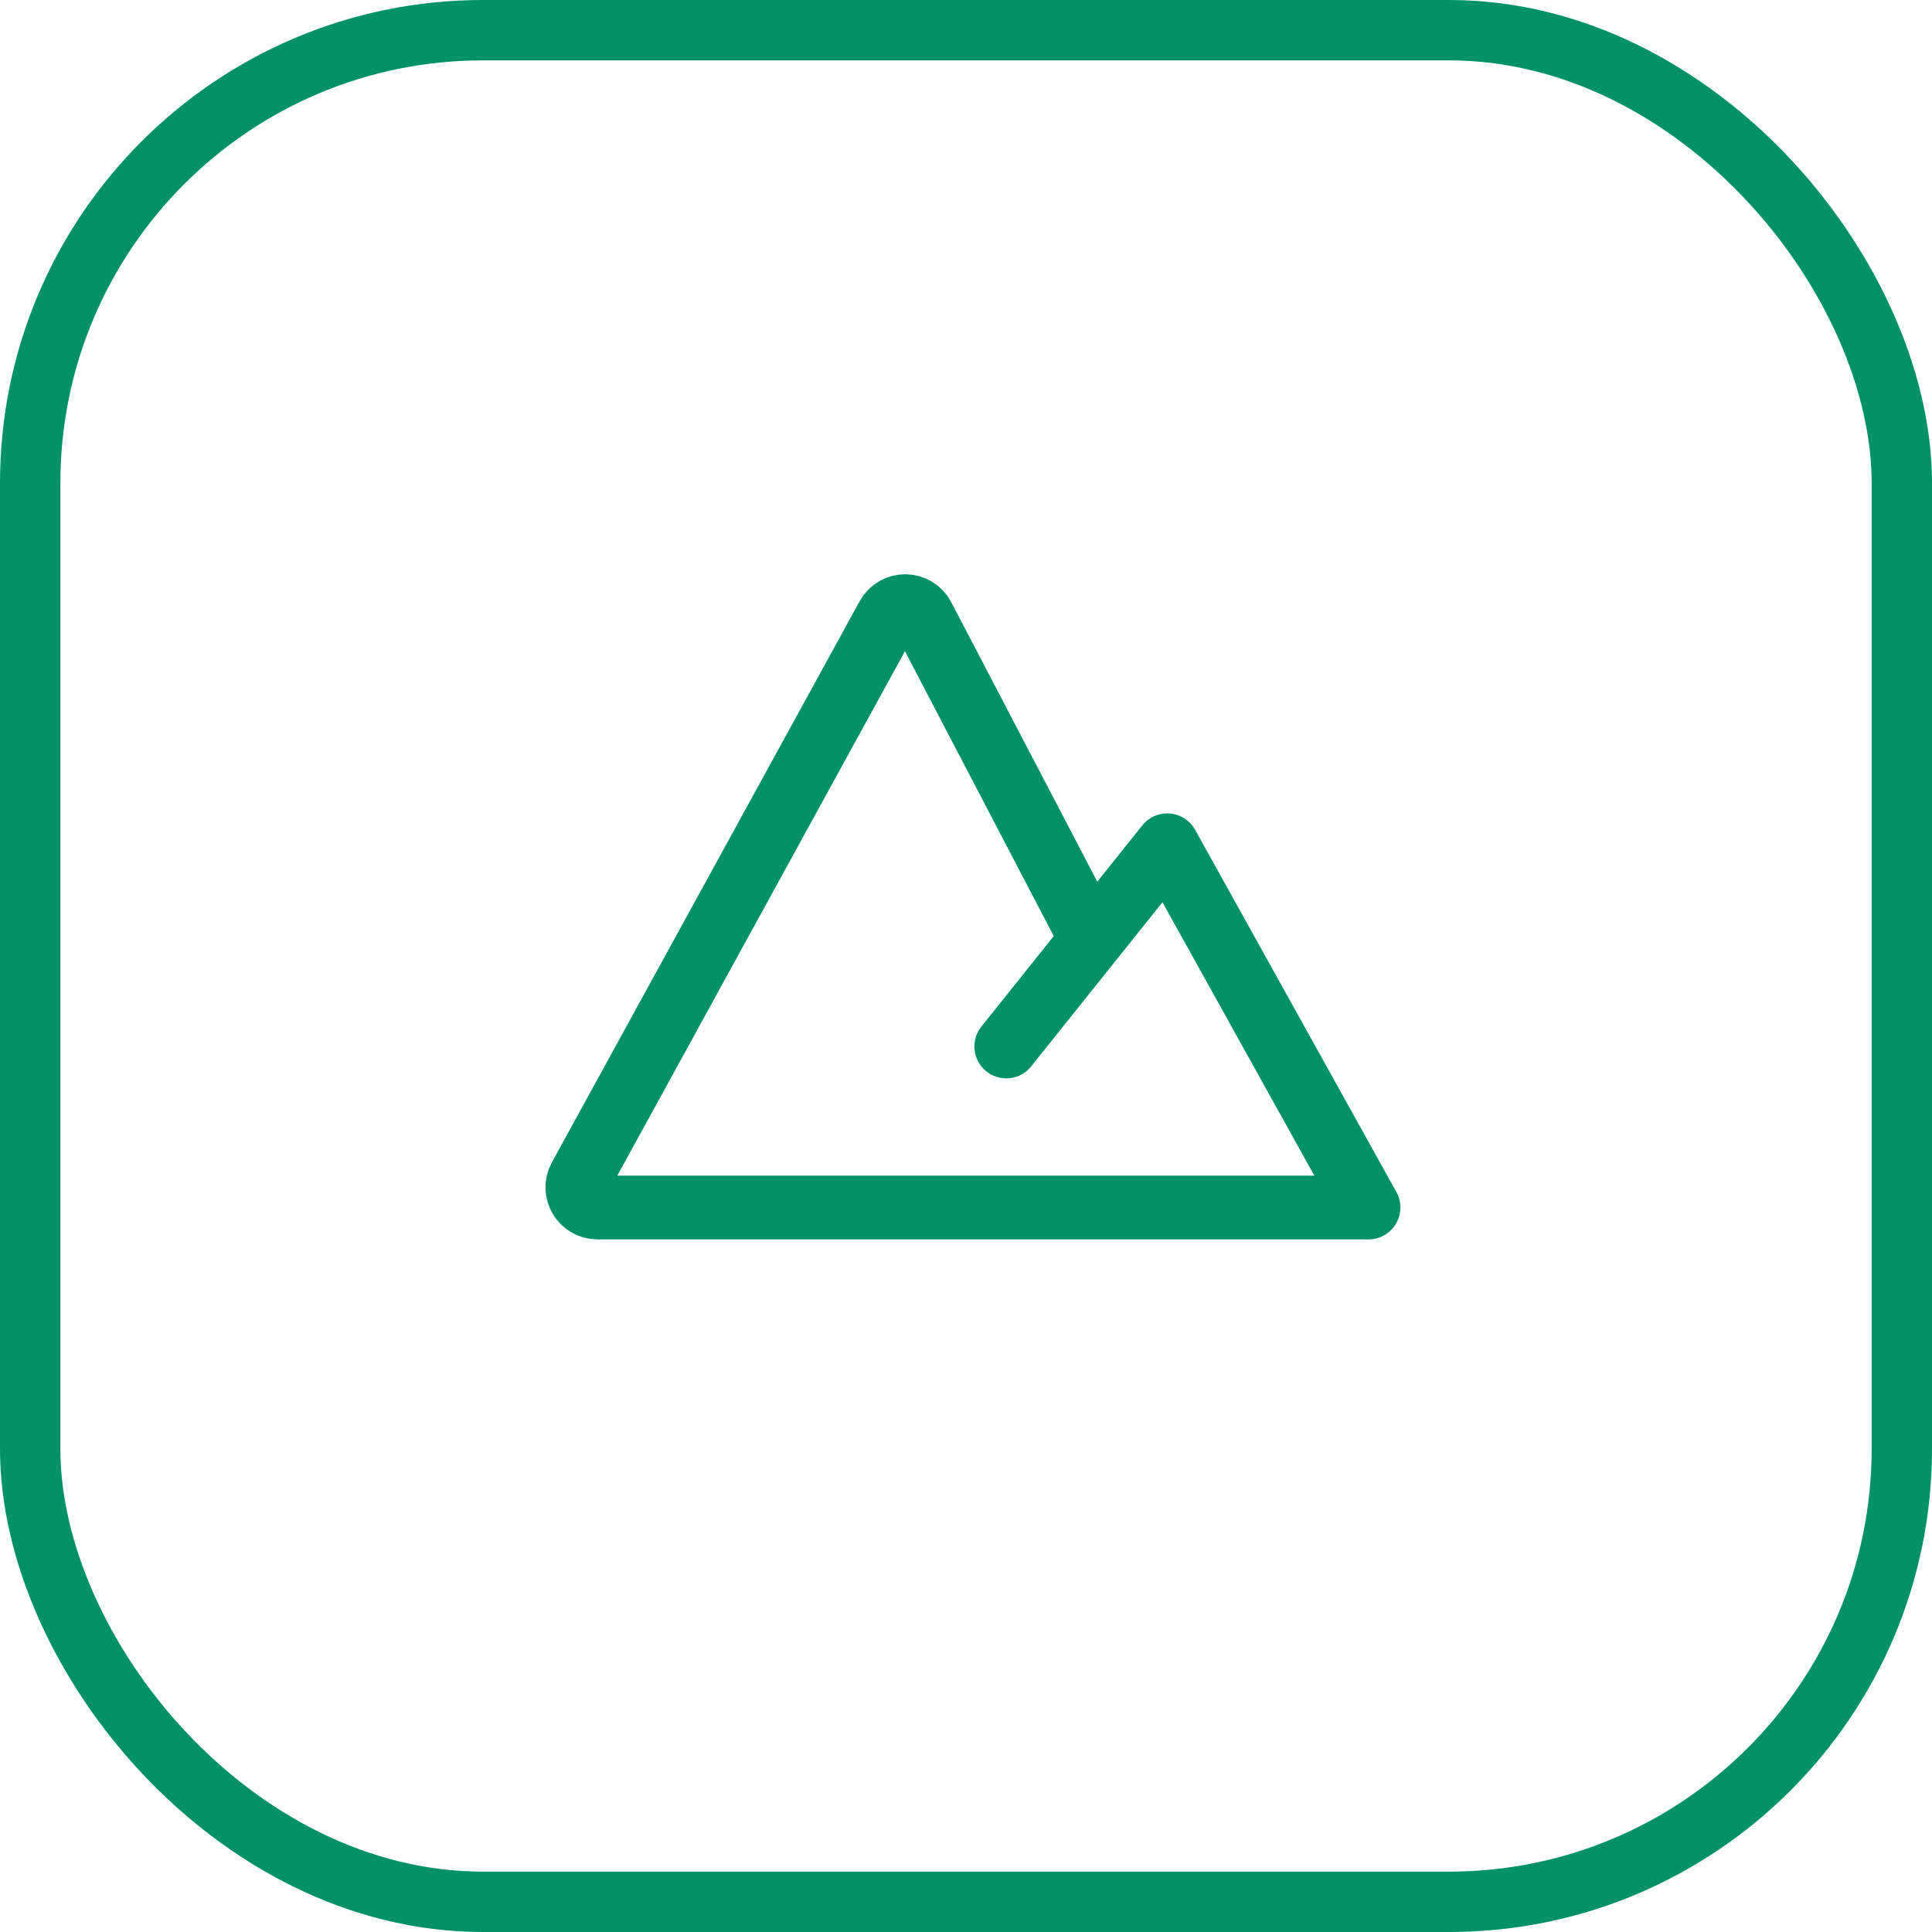
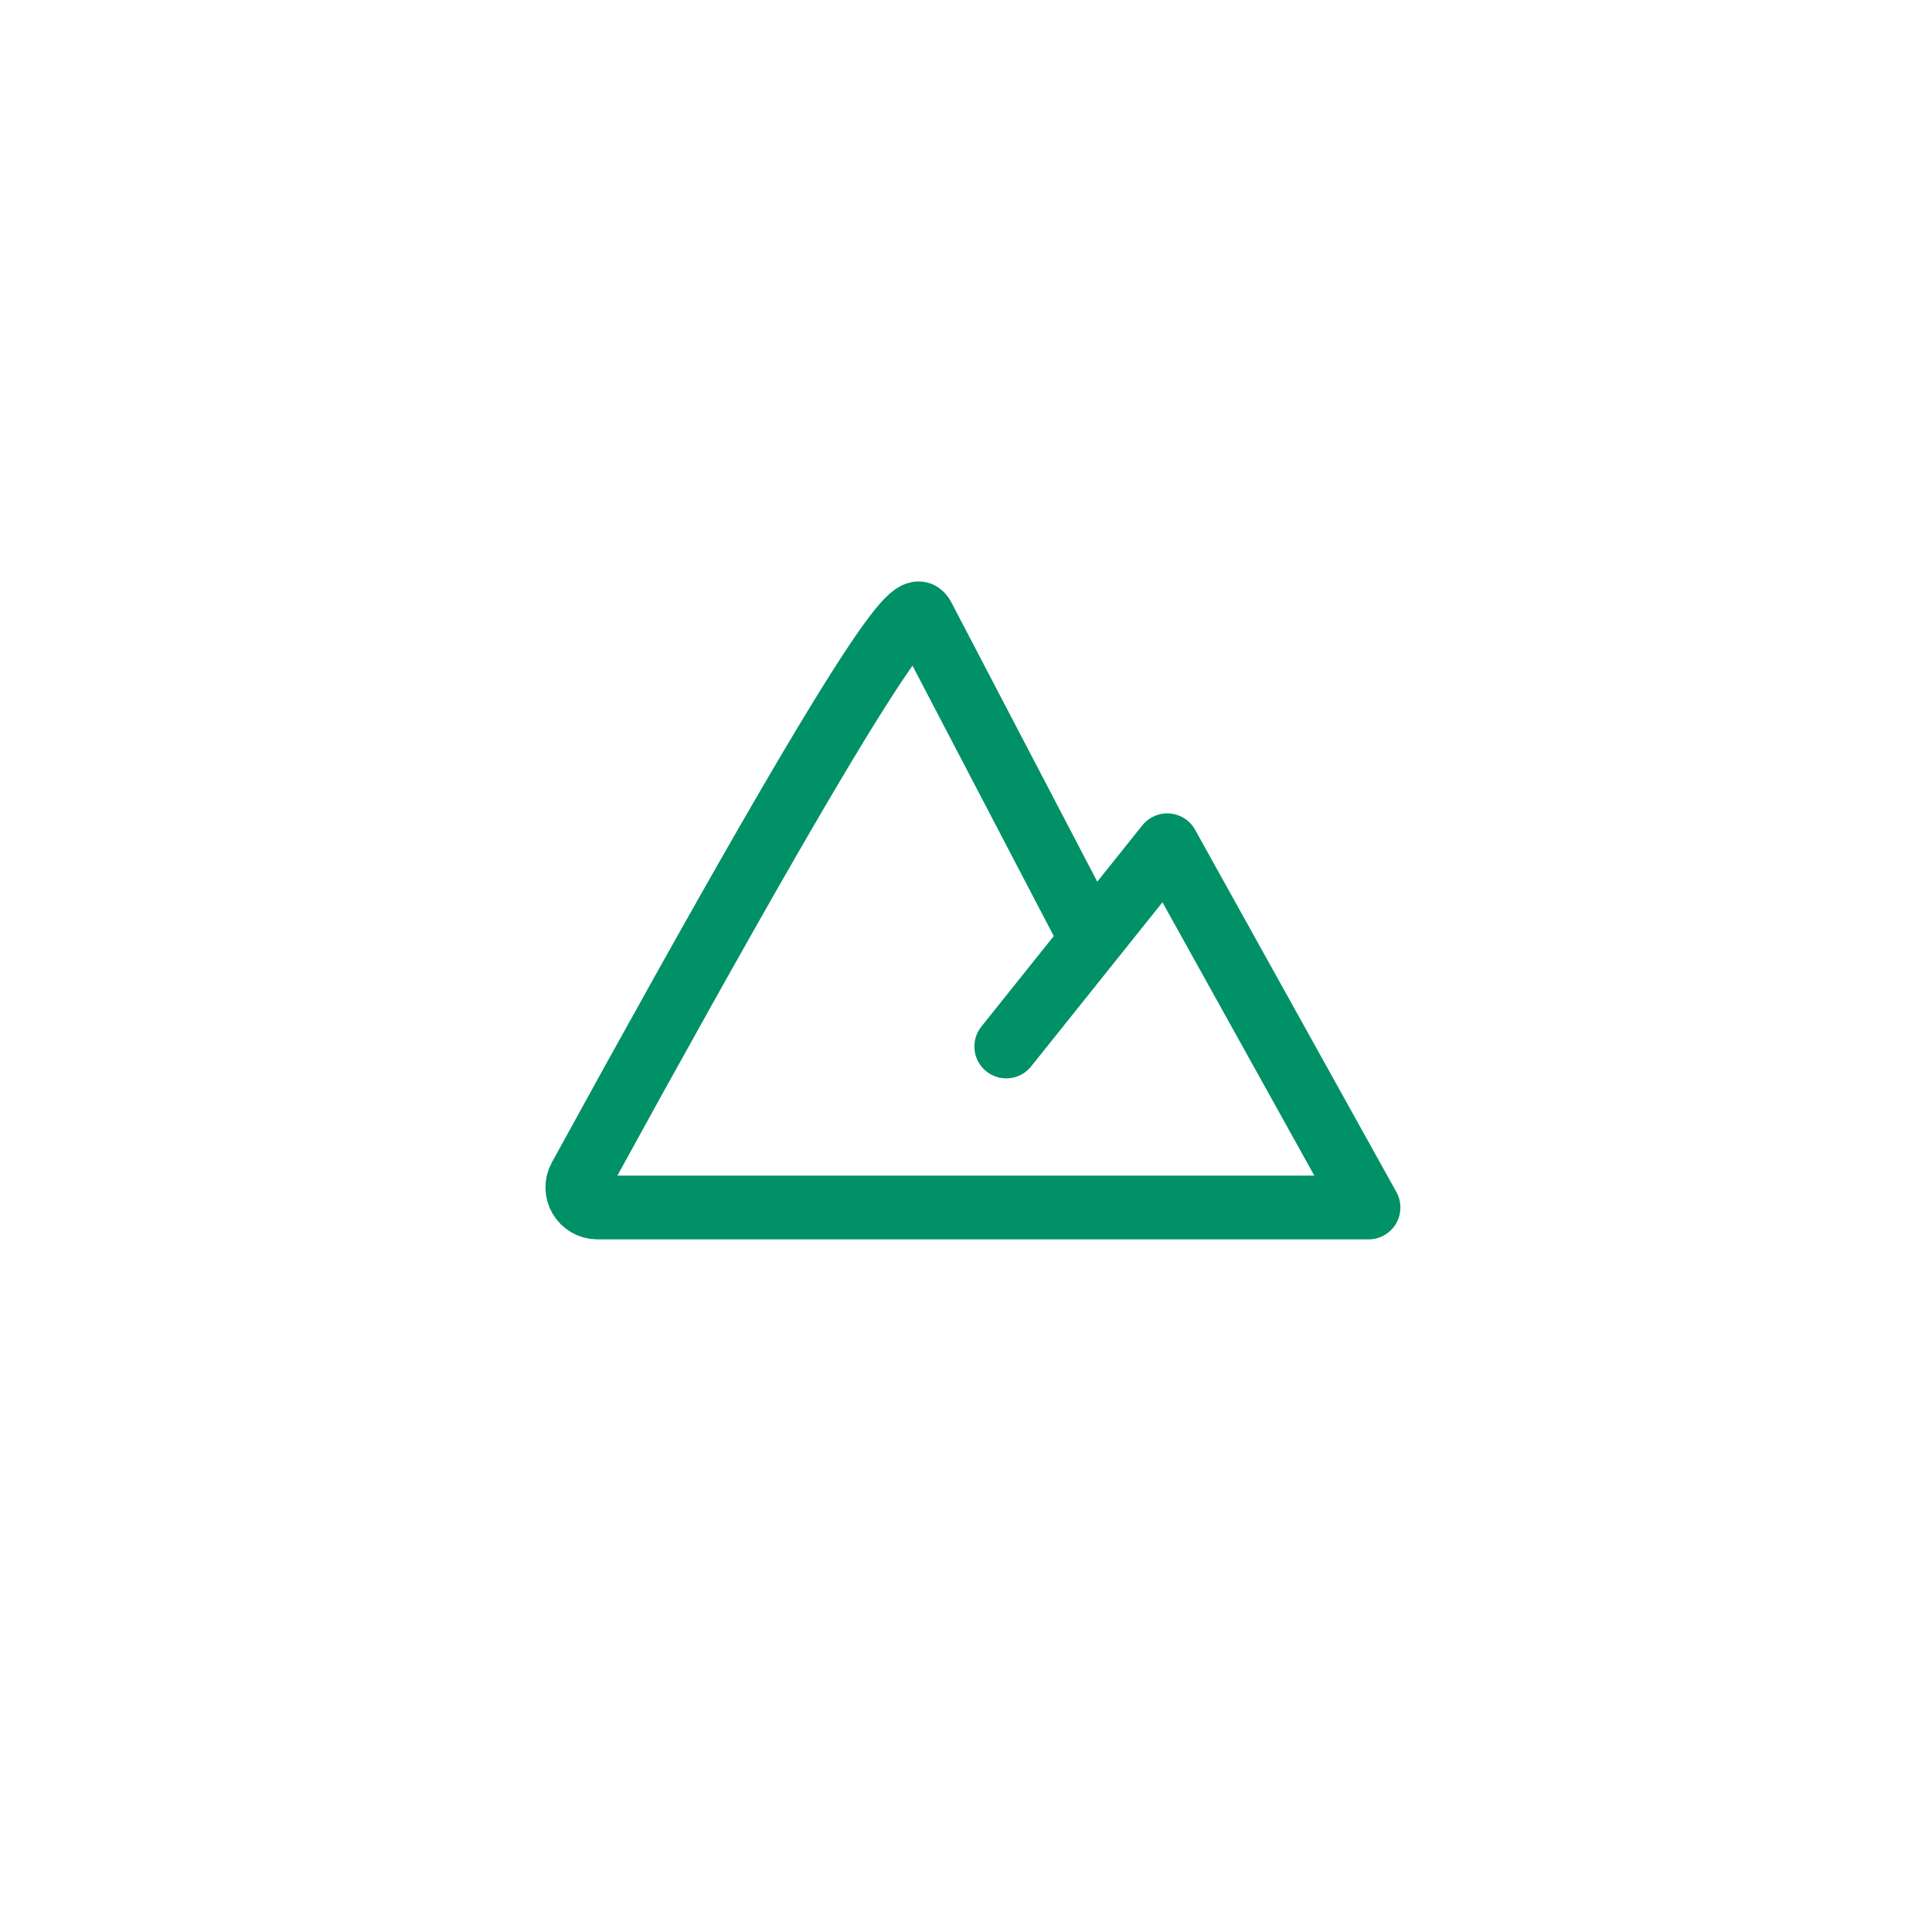
<svg xmlns="http://www.w3.org/2000/svg" width="32" height="32" viewBox="0 0 32 32" fill="none">
-   <rect x="0.5" y="0.5" width="31" height="31" rx="7.5" stroke="#009167" />
-   <path d="M16.667 17.333L19.333 14L22.667 20H9.896C9.643 20 9.482 19.729 9.604 19.506L14.701 10.213C14.829 9.979 15.165 9.983 15.288 10.219L18.081 15.565" stroke="#009167" stroke-width="1.056" stroke-linecap="round" stroke-linejoin="round" />
+   <path d="M16.667 17.333L19.333 14L22.667 20H9.896C9.643 20 9.482 19.729 9.604 19.506C14.829 9.979 15.165 9.983 15.288 10.219L18.081 15.565" stroke="#009167" stroke-width="1.056" stroke-linecap="round" stroke-linejoin="round" />
</svg>